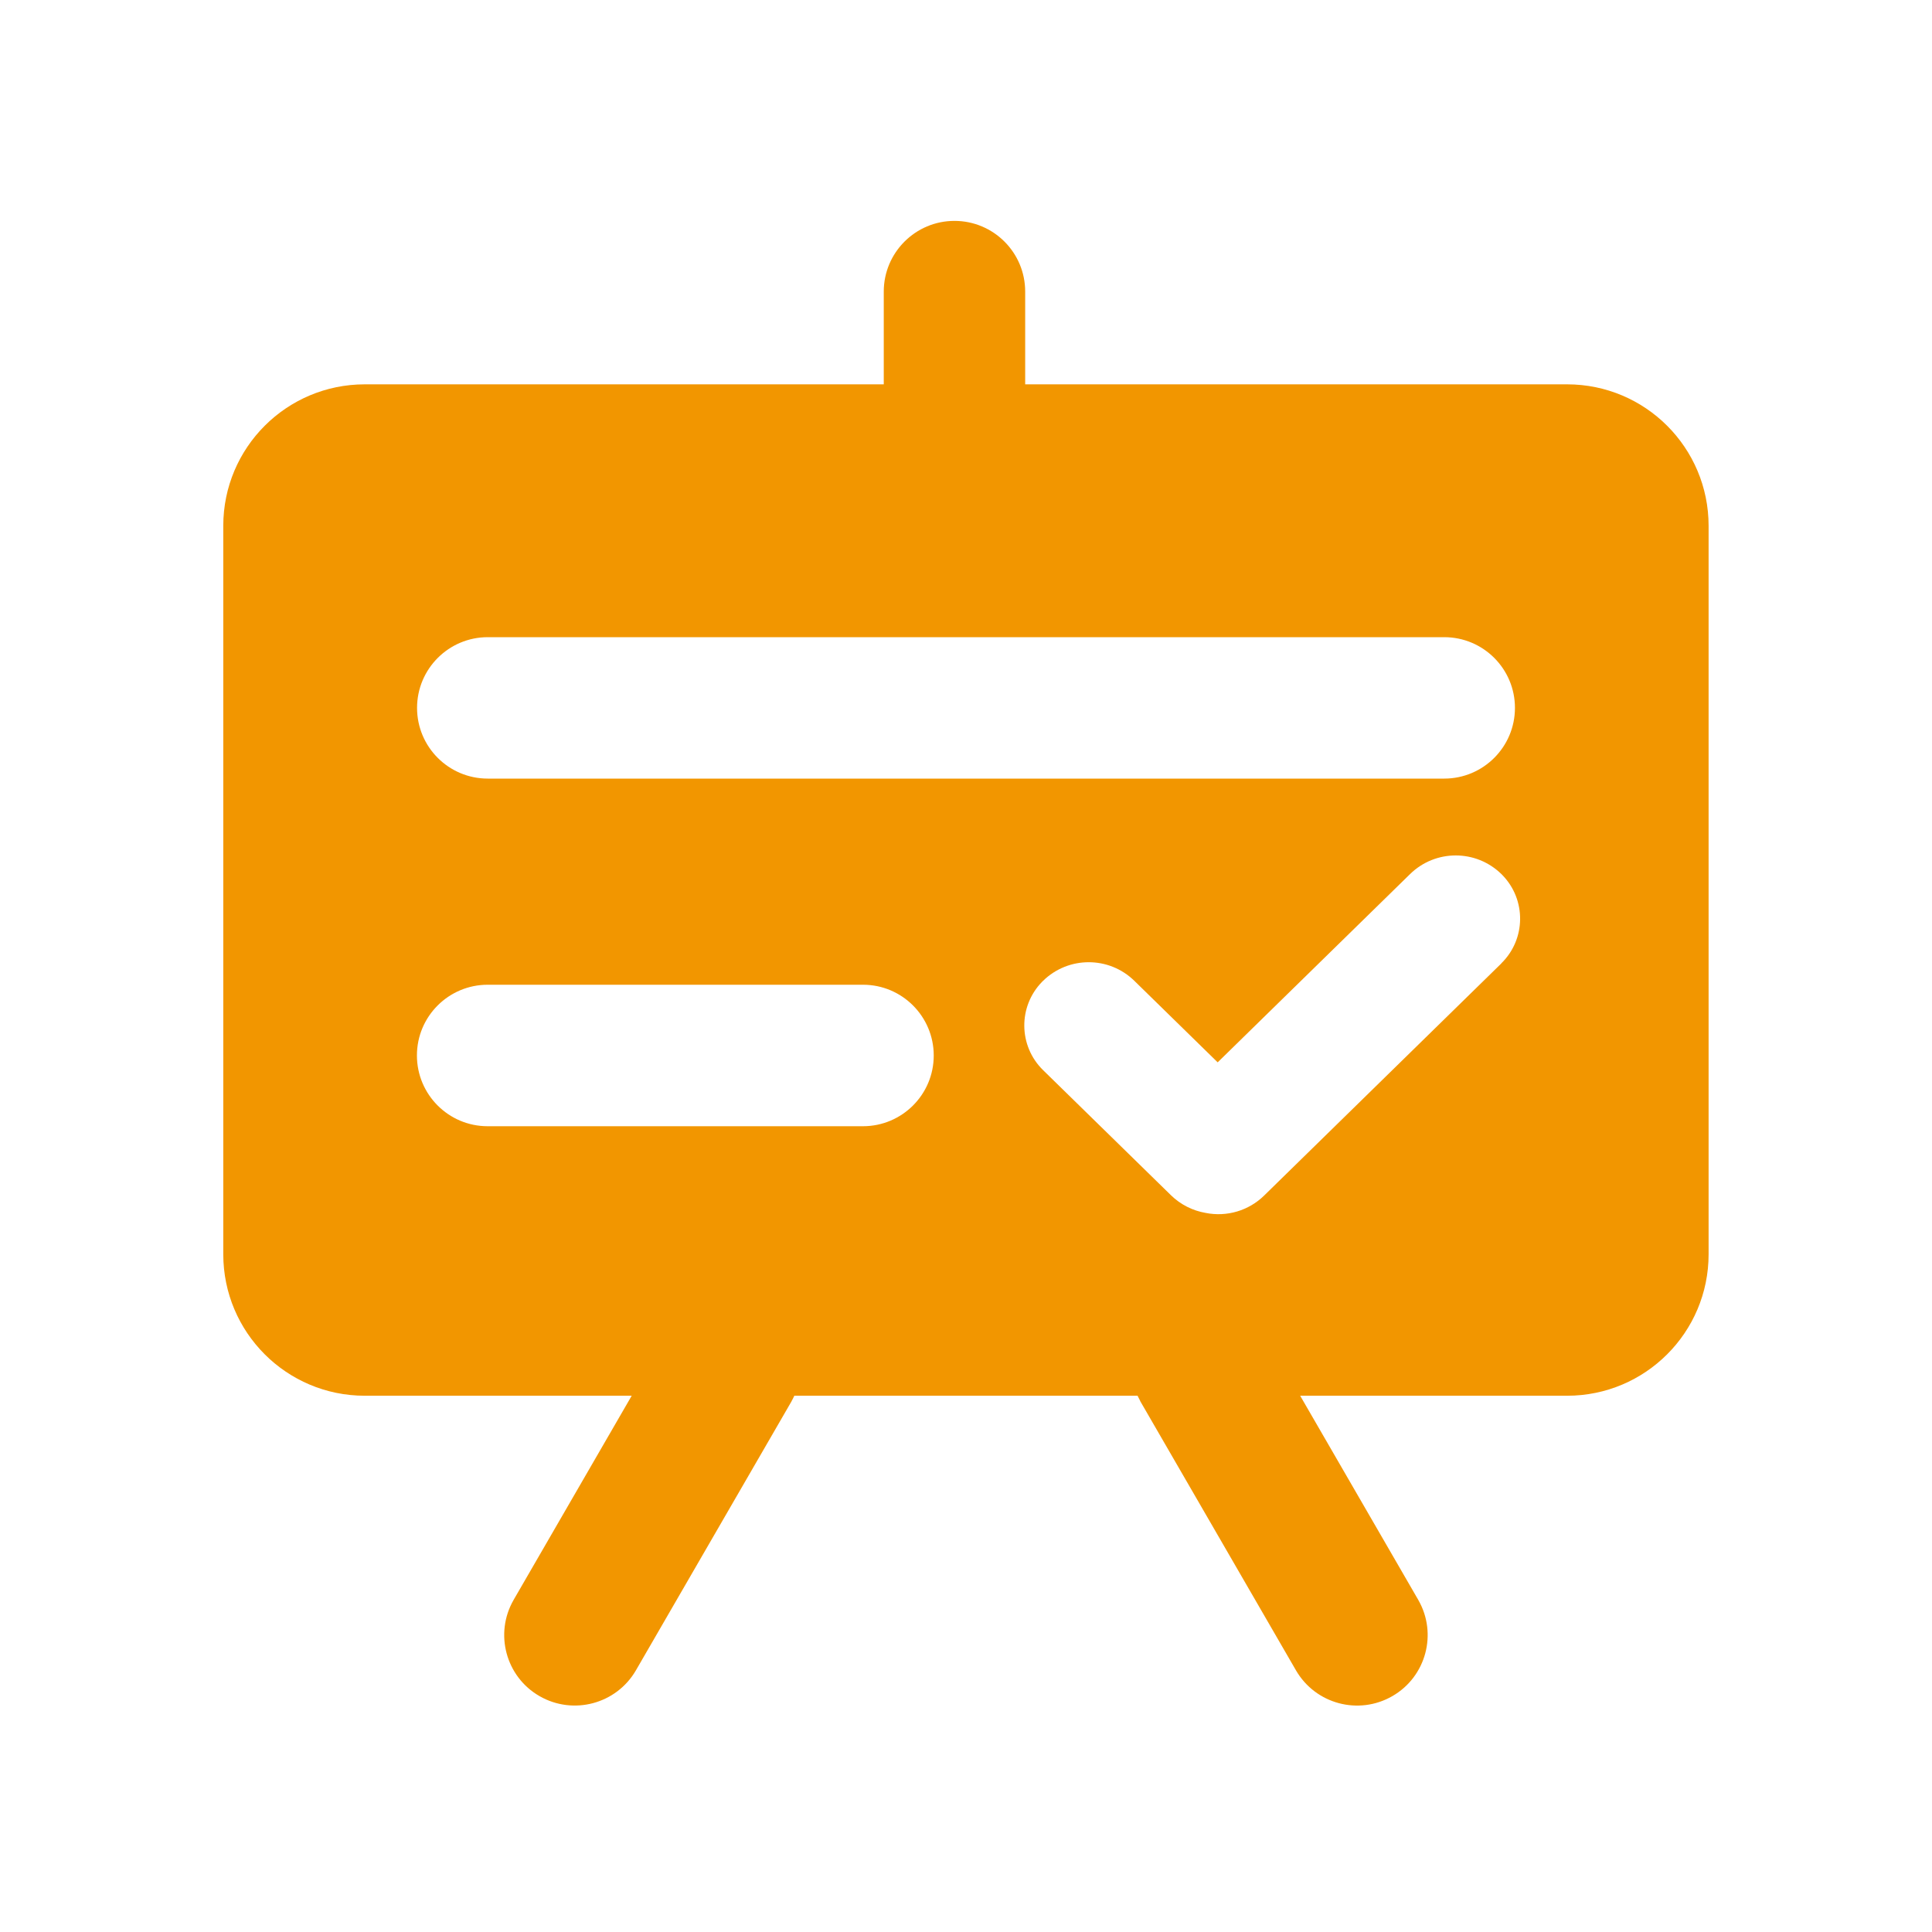
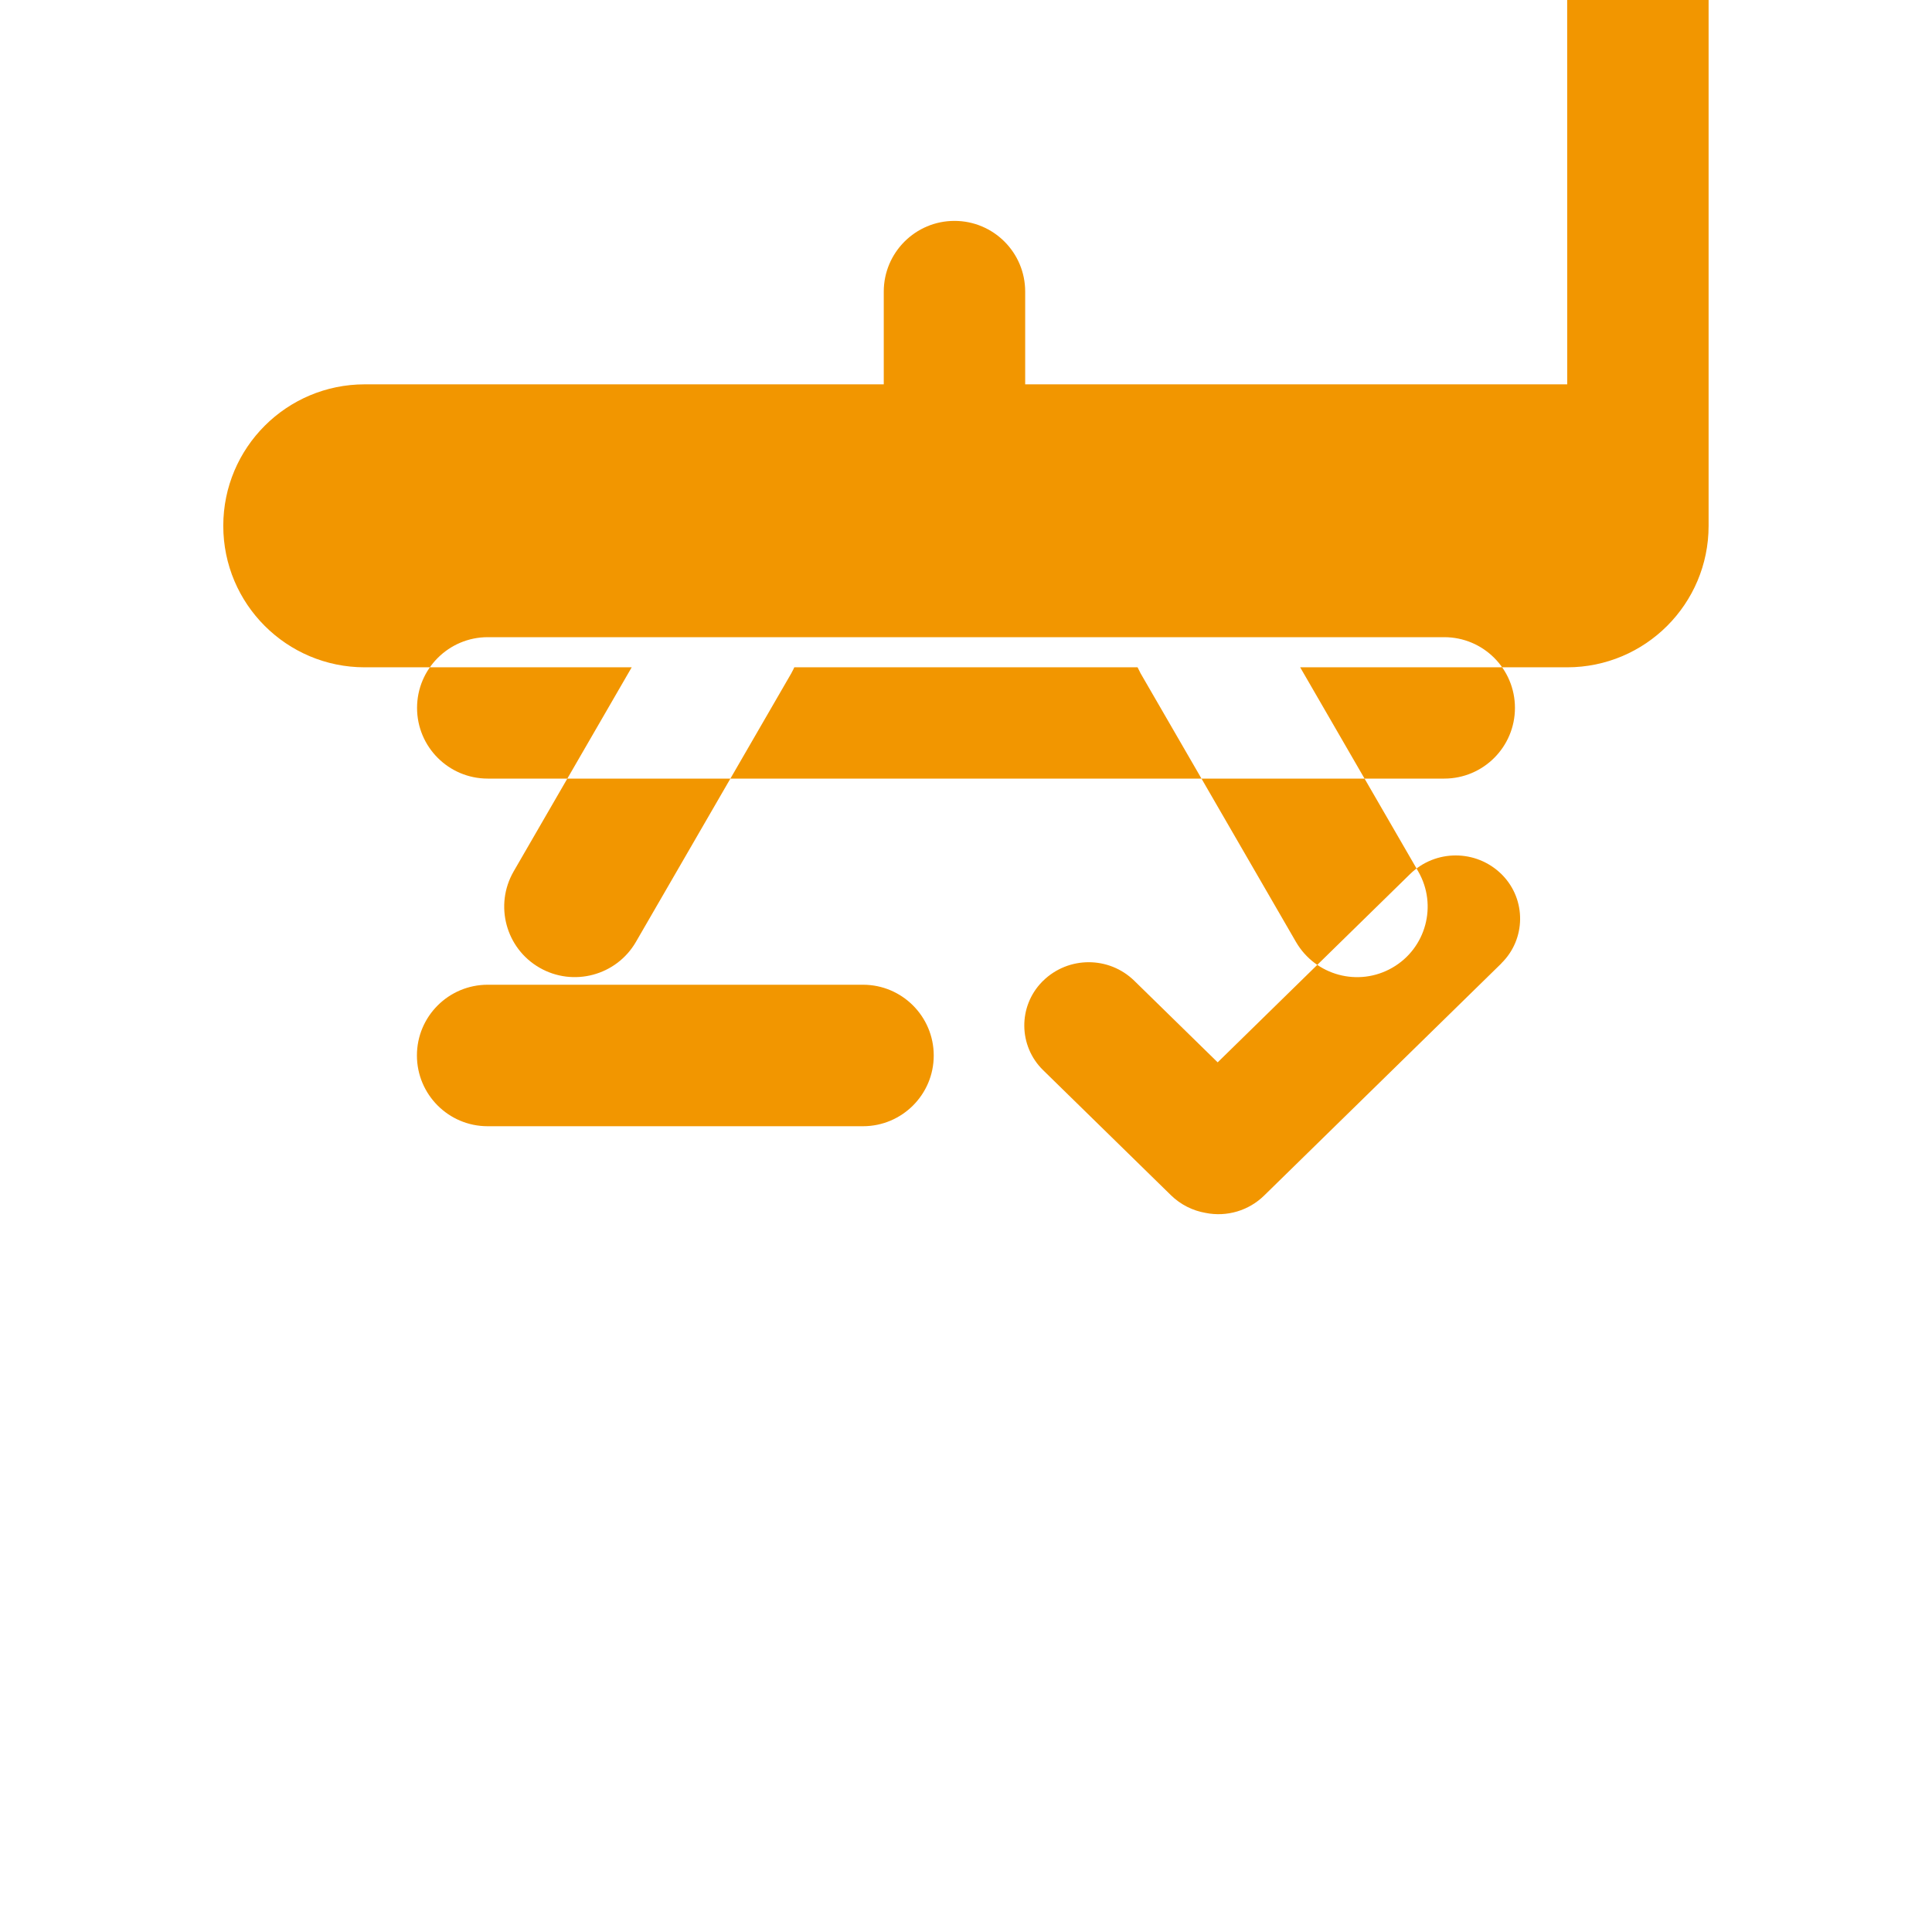
<svg xmlns="http://www.w3.org/2000/svg" id="_图层_1" data-name="图层_1" version="1.1" viewBox="0 0 300 300">
  <defs>
    <style> .st0 { fill: #f29600; } </style>
  </defs>
-   <path class="st0" d="M243.36,59.68h-84.17v-14.4c0-6.07-4.92-10.98-10.98-10.98s-10.98,4.92-10.98,10.98v14.4H56.64c-12.13,0-21.97,9.83-21.97,21.97v113.11c0,12.13,9.83,21.97,21.97,21.97h41.45l-18.33,31.69h0s0,.02-.01.02c-3.01,5.23-1.21,11.92,4.02,14.93,5.24,3.02,11.95,1.23,14.98-4.01l24.17-41.78s0-.01,0-.02c.16-.27.29-.55.42-.83h53.3c.13.28.27.56.42.83,0,0,0,.01,0,.02l24.17,41.78c3.03,5.24,9.73,7.04,14.98,4.01,5.23-3.01,7.03-9.7,4.02-14.93,0,0,0-.02-.01-.02h0l-18.33-31.69h41.45c12.13,0,21.97-9.83,21.97-21.97v-113.11c0-12.13-9.83-21.97-21.97-21.97ZM75.74,98.94h148.52c6.07,0,10.98,4.92,10.98,10.98s-4.92,10.98-10.98,10.98H75.74c-6.07,0-10.98-4.92-10.98-10.98s4.92-10.98,10.98-10.98ZM134,174.88h-58.28c-6.07,0-10.98-4.93-10.98-10.99,0-6.07,4.93-10.98,10.99-10.98h58.28c6.07,0,10.98,4.93,10.98,10.99,0,6.07-4.93,10.98-10.99,10.98ZM233.14,149.59l-36.85,36.06c-2.39,2.34-5.79,3.35-9.08,2.69-1.97-.34-3.87-1.26-5.4-2.76l-19.84-19.41s0,0,0,0c-3.83-3.75-3.9-9.89-.15-13.72l.15-.15c3.94-3.85,10.23-3.85,14.17,0l12.94,12.66,29.88-29.24c3.94-3.85,10.23-3.85,14.17,0h0s.1.1.14.14c3.75,3.83,3.69,9.97-.14,13.72Z" />
+   <path class="st0" d="M243.36,59.68h-84.17v-14.4c0-6.07-4.92-10.98-10.98-10.98s-10.98,4.92-10.98,10.98v14.4H56.64c-12.13,0-21.97,9.83-21.97,21.97c0,12.13,9.83,21.97,21.97,21.97h41.45l-18.33,31.69h0s0,.02-.01.02c-3.01,5.23-1.21,11.92,4.02,14.93,5.24,3.02,11.95,1.23,14.98-4.01l24.17-41.78s0-.01,0-.02c.16-.27.29-.55.42-.83h53.3c.13.28.27.56.42.83,0,0,0,.01,0,.02l24.17,41.78c3.03,5.24,9.73,7.04,14.98,4.01,5.23-3.01,7.03-9.7,4.02-14.93,0,0,0-.02-.01-.02h0l-18.33-31.69h41.45c12.13,0,21.97-9.83,21.97-21.97v-113.11c0-12.13-9.83-21.97-21.97-21.97ZM75.74,98.94h148.52c6.07,0,10.98,4.92,10.98,10.98s-4.92,10.98-10.98,10.98H75.74c-6.07,0-10.98-4.92-10.98-10.98s4.92-10.98,10.98-10.98ZM134,174.88h-58.28c-6.07,0-10.98-4.93-10.98-10.99,0-6.07,4.93-10.98,10.99-10.98h58.28c6.07,0,10.98,4.93,10.98,10.99,0,6.07-4.93,10.98-10.99,10.98ZM233.14,149.59l-36.85,36.06c-2.39,2.34-5.79,3.35-9.08,2.69-1.97-.34-3.87-1.26-5.4-2.76l-19.84-19.41s0,0,0,0c-3.83-3.75-3.9-9.89-.15-13.72l.15-.15c3.94-3.85,10.23-3.85,14.17,0l12.94,12.66,29.88-29.24c3.94-3.85,10.23-3.85,14.17,0h0s.1.1.14.14c3.75,3.83,3.69,9.97-.14,13.72Z" />
</svg>